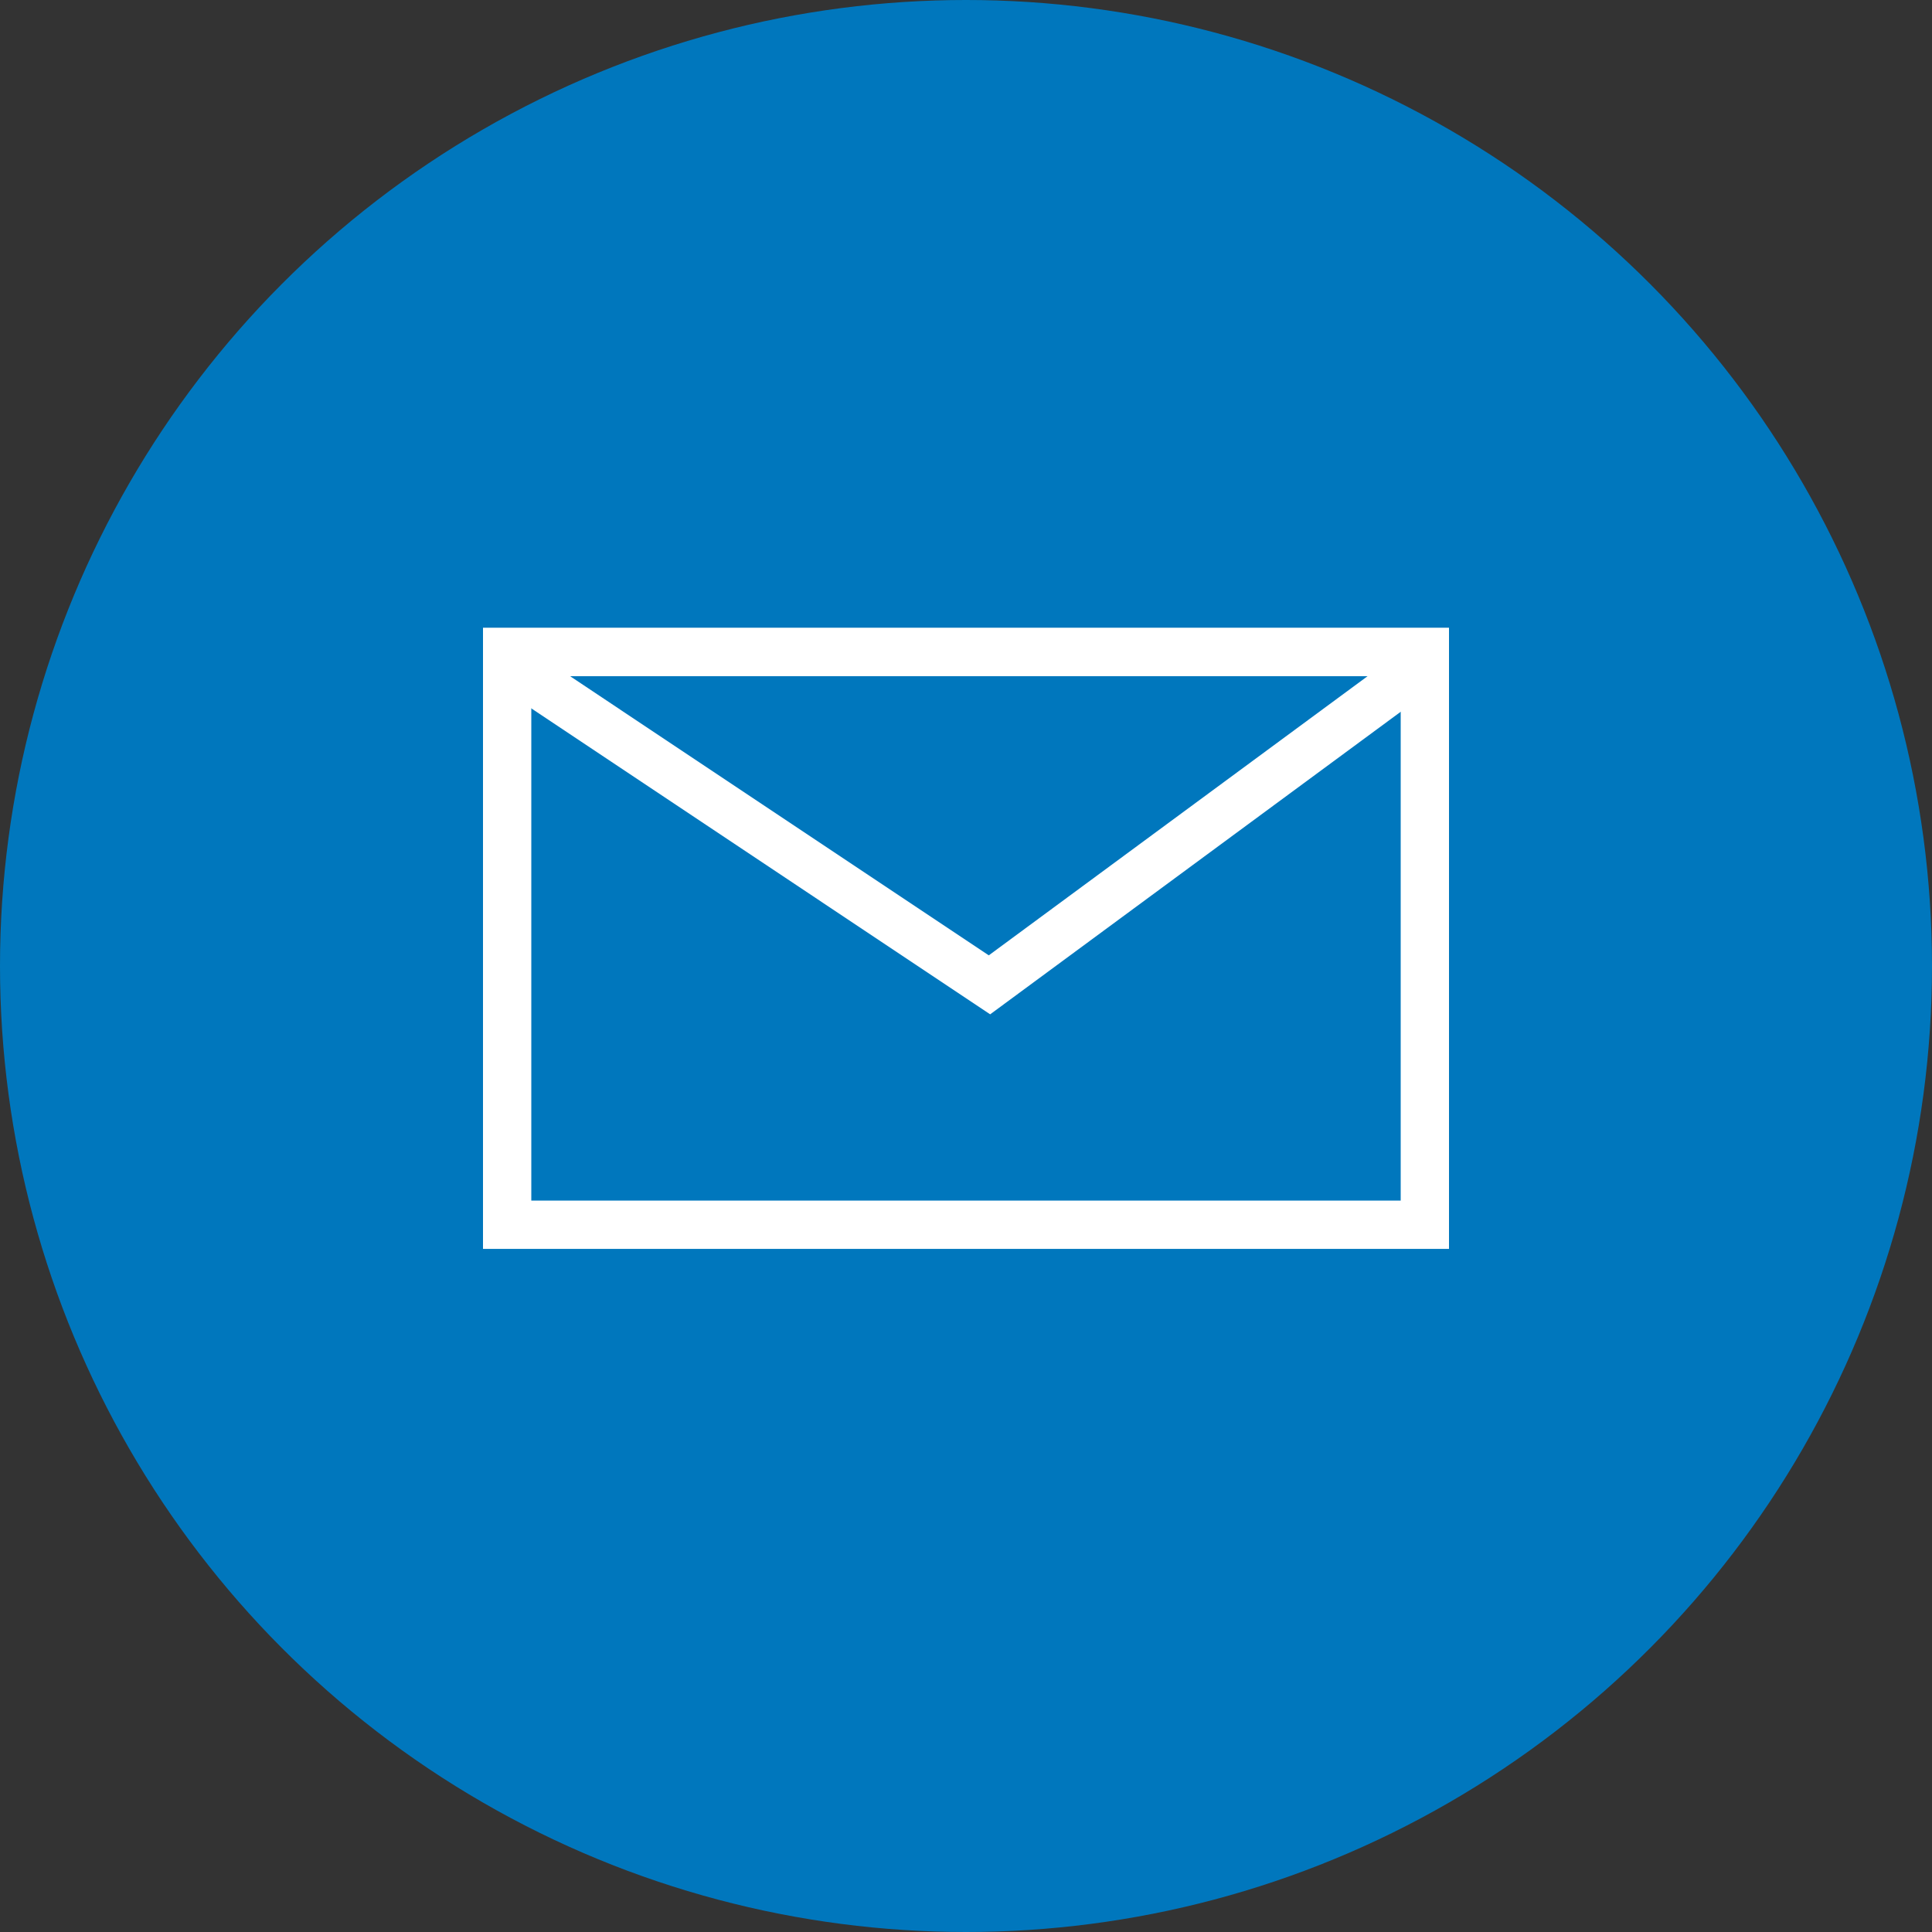
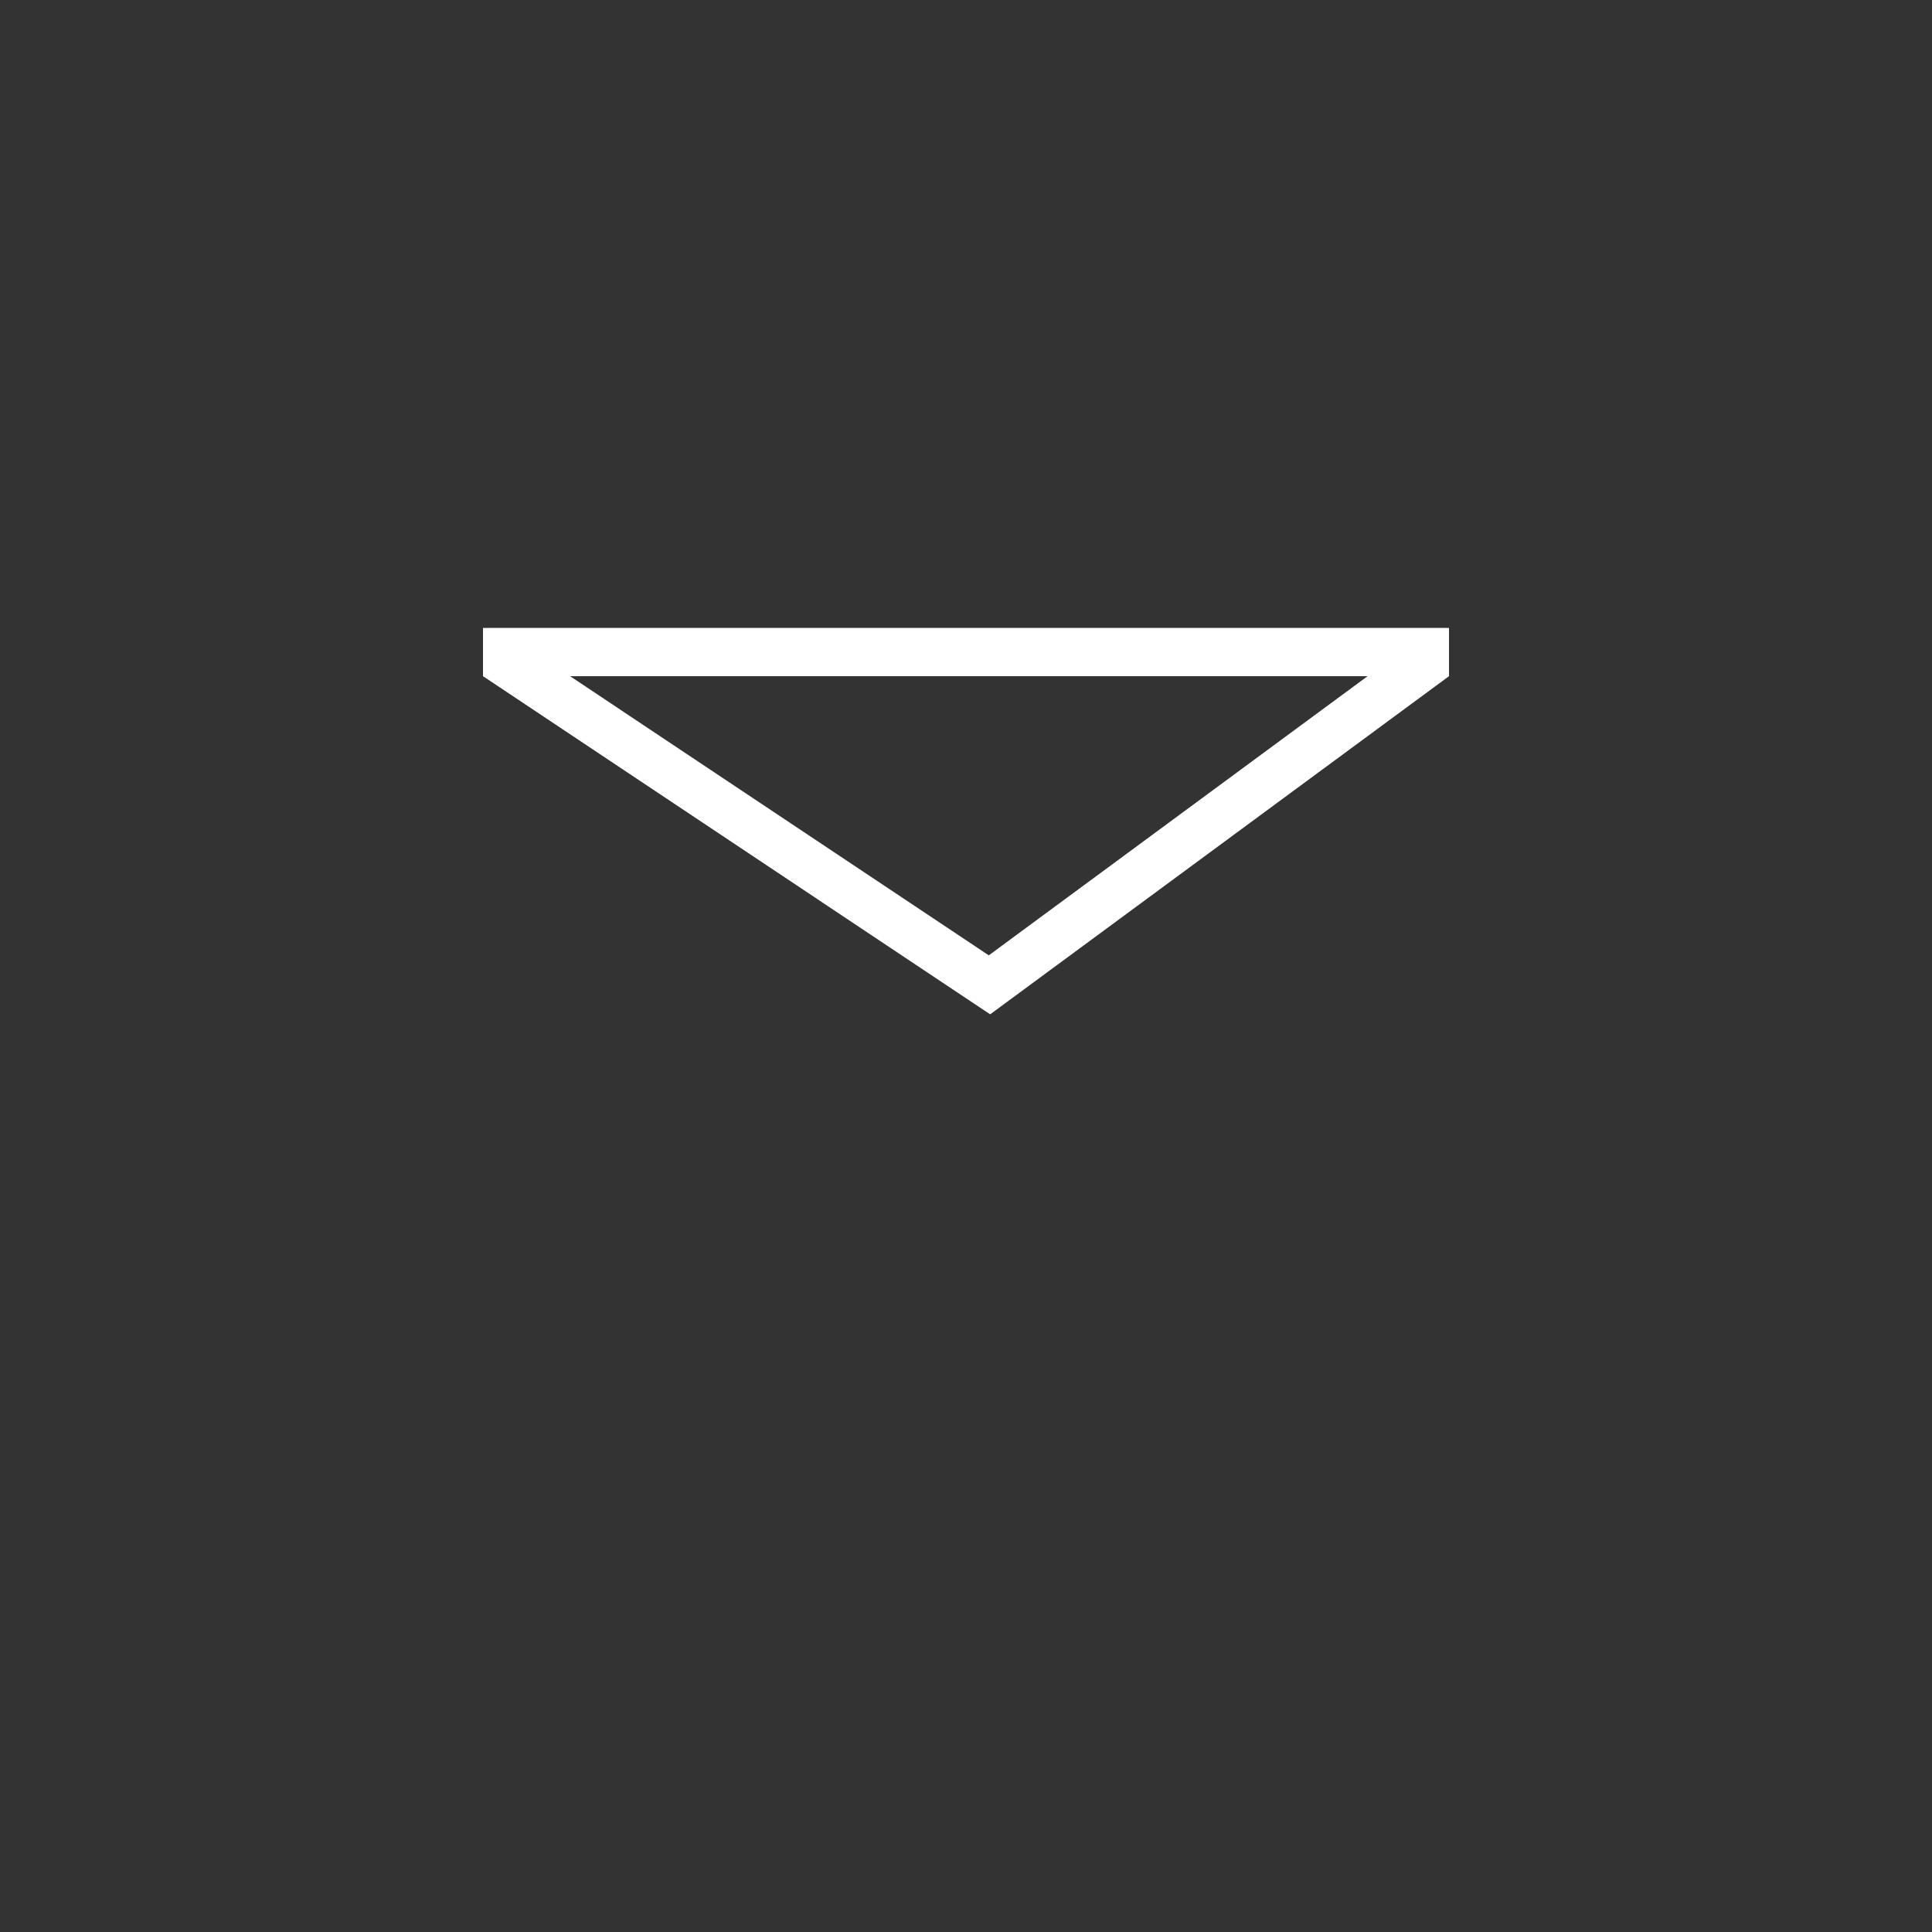
<svg xmlns="http://www.w3.org/2000/svg" width="40" height="40" viewBox="0 0 40 40" fill="none">
  <rect x="0" y="0" width="40" height="40" fill="#333333" stroke="none" />
-   <circle cx="20" cy="20" r="20" fill="#0077BD" />
-   <rect x="10.5" y="13.5" width="19" height="11.857" stroke="white" />
-   <path d="M10.5 13.5H29.5V13.747L20.486 20.39L10.5 13.732V13.5Z" stroke="white" />
+   <path d="M10.5 13.5H29.5V13.747L20.486 20.39L10.5 13.732Z" stroke="white" />
</svg>